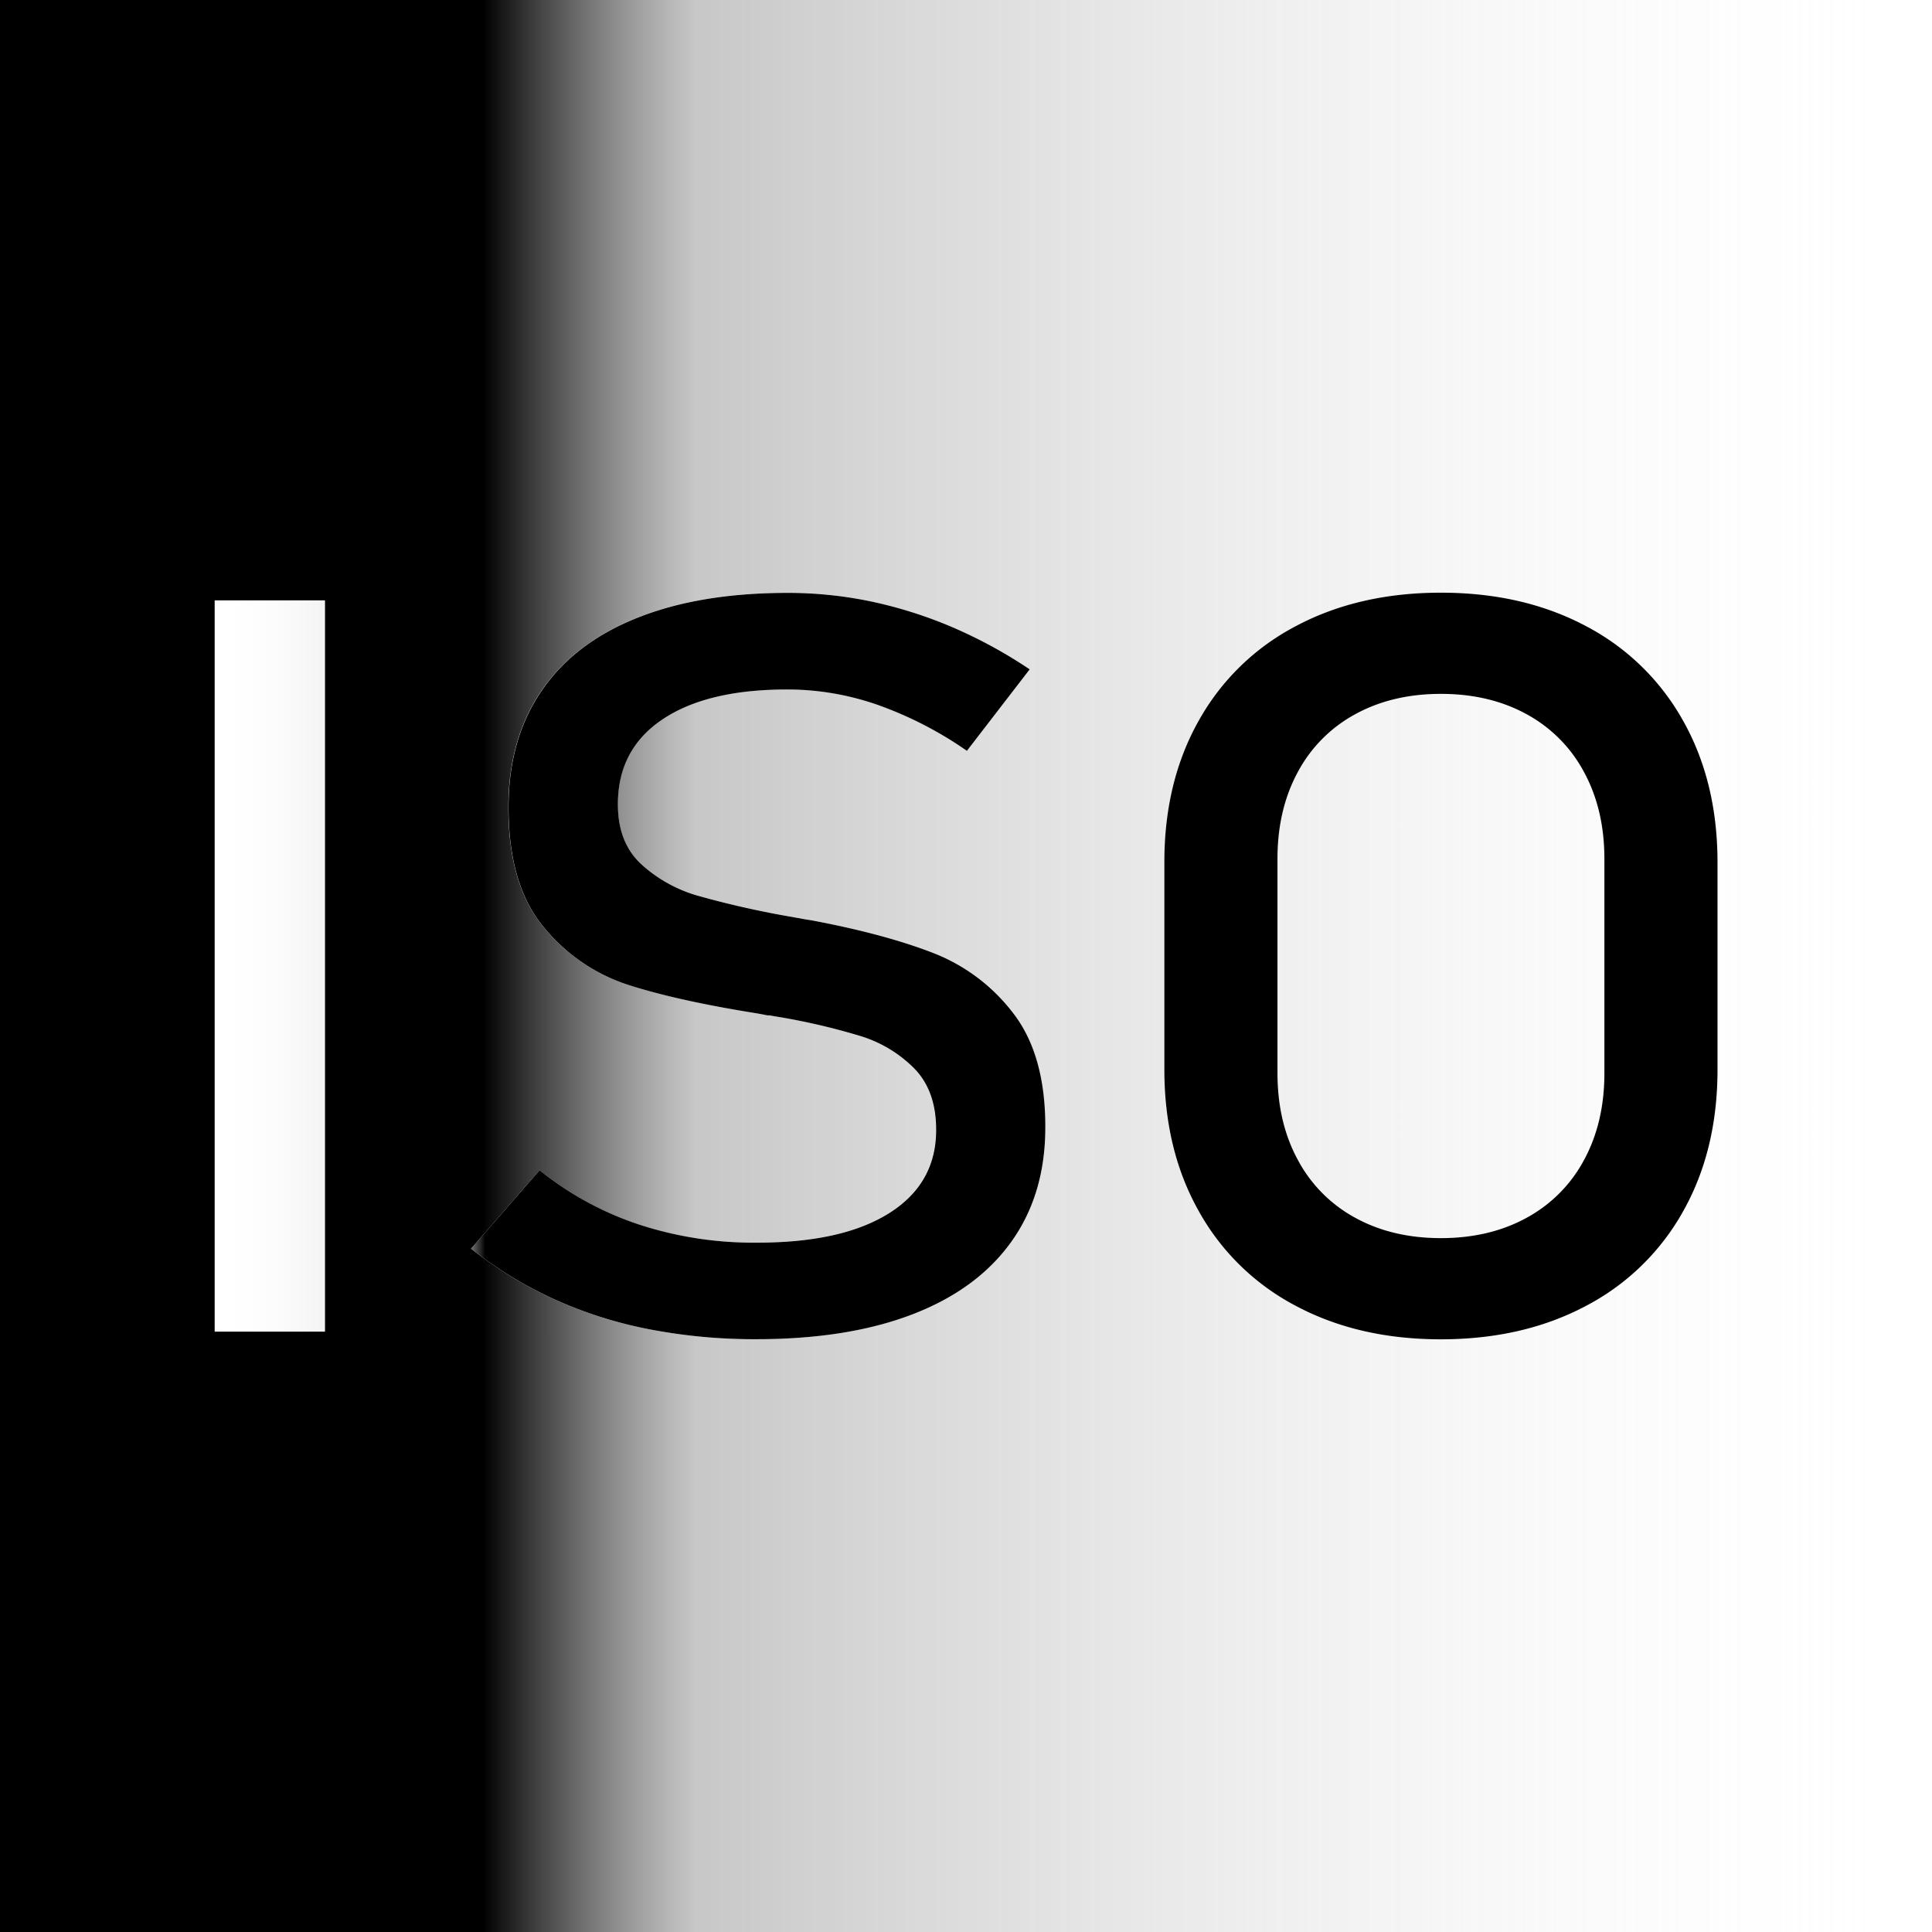
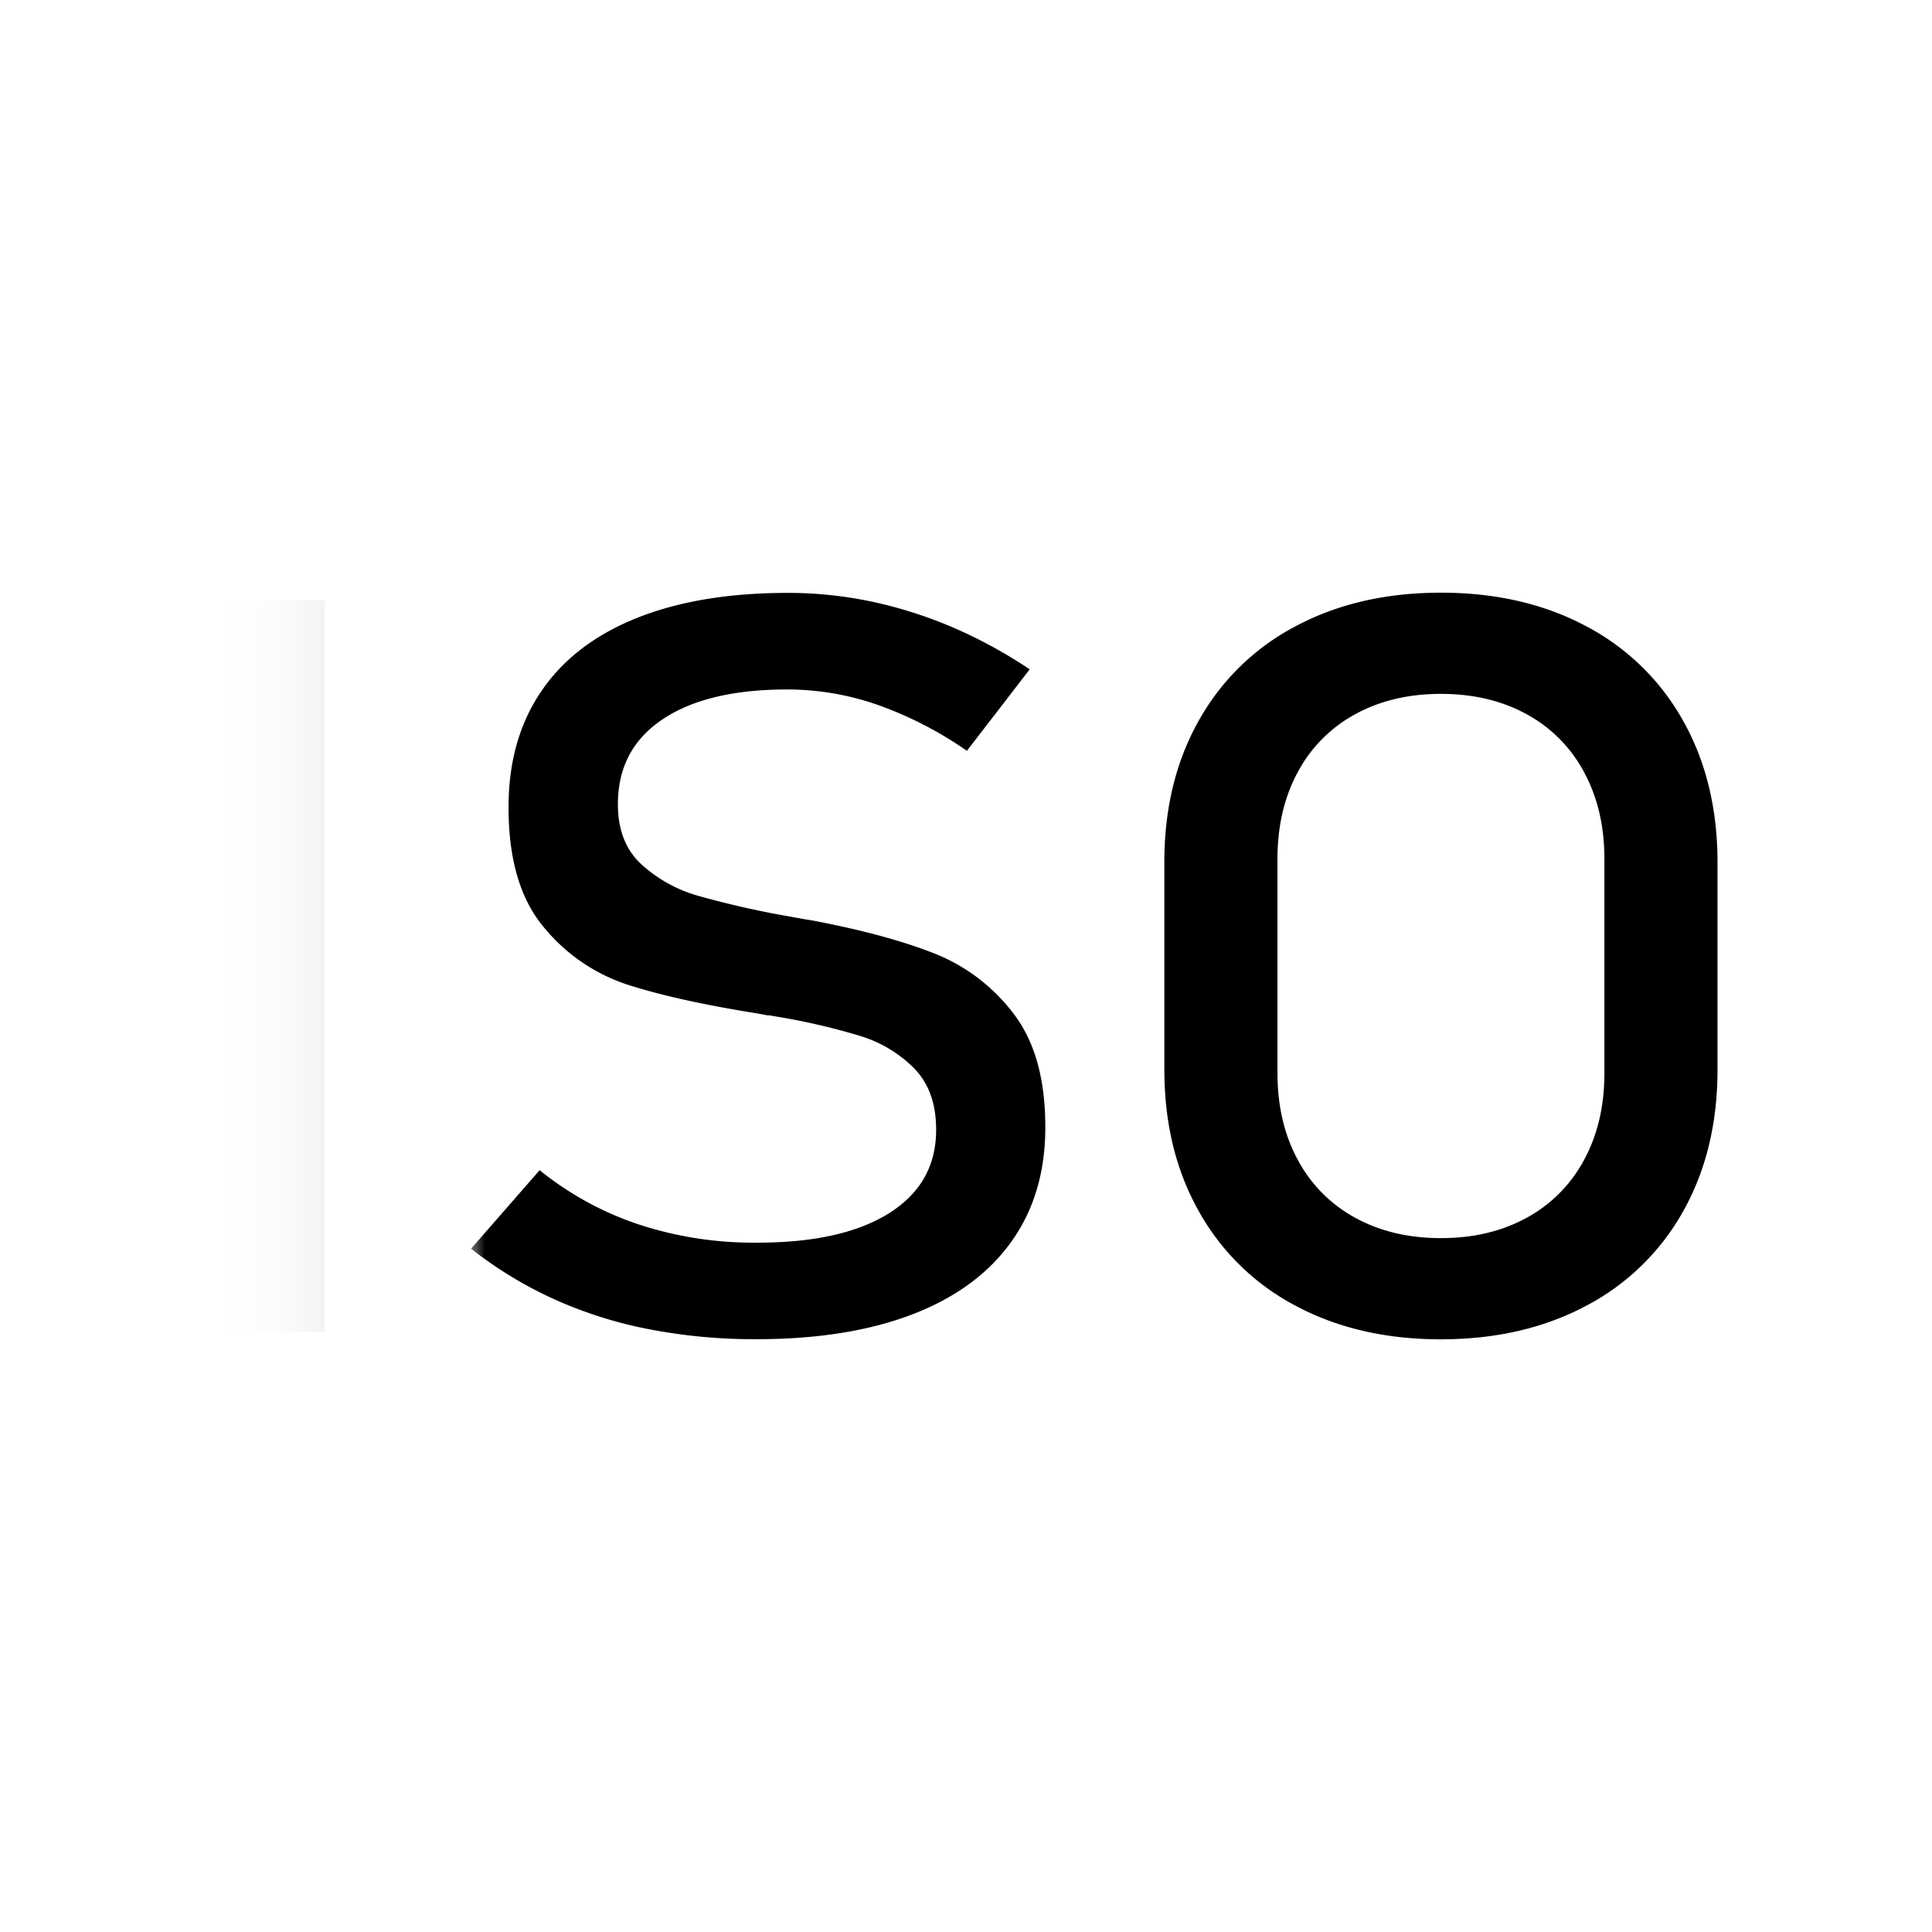
<svg xmlns="http://www.w3.org/2000/svg" id="background" viewBox="0 0 648 648">
  <defs>
    <style>.cls-1{fill:url(#linear-gradient);}.cls-2{fill:url(#linear-gradient-2);}</style>
    <linearGradient id="linear-gradient" y1="324" x2="648" y2="324" gradientUnits="userSpaceOnUse">
      <stop offset="0.25" />
      <stop offset="0.36" stop-color="#888" stop-opacity="0.47" />
      <stop offset="1" stop-color="#fff" stop-opacity="0" />
    </linearGradient>
    <linearGradient id="linear-gradient-2" x1="71.94" y1="324" x2="576.06" y2="324" gradientUnits="userSpaceOnUse">
      <stop offset="0" stop-color="#fff" stop-opacity="0" />
      <stop offset="0.16" stop-color="#888" stop-opacity="0.47" />
      <stop offset="0.18" />
    </linearGradient>
  </defs>
  <title>ISO 3</title>
-   <path class="cls-1" d="M0,0V648H648V0ZM109,446.64h-37V201.36h37Zm241.61-68.49q0,22.44-11.43,38.38T306,440.83q-21.69,8.34-52.37,8.34a186,186,0,0,1-36.13-3.37,143.46,143.46,0,0,1-31.86-10.12A136.13,136.13,0,0,1,158,418.81l23-26.32a106.32,106.32,0,0,0,33.22,18.22,123.45,123.45,0,0,0,39.4,6.08q28.68,0,44.47-9.87T313.92,379v-.17q0-12.82-7.17-20.33a43.21,43.21,0,0,0-18.51-11.13,219.66,219.66,0,0,0-29.32-6.67,4.05,4.05,0,0,0-1.18-.17,3.74,3.74,0,0,1-1.18-.17l-2.72-.5q-26.51-4.22-43.12-9.53a60.76,60.76,0,0,1-28.41-19.4q-11.79-14.08-11.8-40.07v-.17q0-22.77,11-38.88t32-24.55q21.06-8.43,50.64-8.43a135.88,135.88,0,0,1,27.87,2.86,147.07,147.07,0,0,1,27.05,8.52,159.25,159.25,0,0,1,26.23,14.26L324.27,251.8a126.19,126.19,0,0,0-30-15.44,92,92,0,0,0-30.05-5.14q-27,0-42,10t-15,28.43v.17q0,12.64,7.72,19.9a47.45,47.45,0,0,0,19.24,10.72,311.78,311.78,0,0,0,32,7.17c.48.11.94.19,1.36.25s.88.14,1.36.25,1.28.23,2,.34,1.39.23,2,.34q24,4.55,40,10.79a61.94,61.94,0,0,1,26.86,20.16q10.8,13.92,10.8,38.05Zm225.47-19.4q0,27-11.53,47.49A79.43,79.43,0,0,1,531.94,438q-21.06,11.22-48.65,11.21T434.64,438a79.35,79.35,0,0,1-32.58-31.72q-11.54-20.49-11.53-47.49v-69.5q0-27,11.53-47.49A79.35,79.35,0,0,1,434.64,210q21.06-11.21,48.65-11.21T531.94,210a79.43,79.43,0,0,1,32.59,31.72q11.52,20.49,11.53,47.49Zm-64-119.18q-12.44-6.84-28.78-6.84t-28.77,6.84A47.43,47.43,0,0,0,435.28,259q-6.81,12.57-6.81,29.1v71.86q0,16.54,6.81,29.1a47.43,47.43,0,0,0,19.24,19.4q12.44,6.84,28.77,6.84t28.78-6.84A47.49,47.49,0,0,0,531.31,389q6.81-12.55,6.81-29.1V288.07q0-16.53-6.81-29.1A47.49,47.49,0,0,0,512.07,239.57Z" />
  <path class="cls-2" d="M564.53,241.76A79.43,79.43,0,0,0,531.94,210q-21.06-11.21-48.65-11.21T434.64,210a79.35,79.35,0,0,0-32.58,31.72q-11.54,20.49-11.53,47.49v69.5q0,27,11.53,47.49A79.35,79.35,0,0,0,434.64,438q21.06,11.22,48.65,11.21T531.94,438a79.43,79.43,0,0,0,32.59-31.72q11.52-20.49,11.53-47.49v-69.5Q576.06,262.27,564.53,241.76ZM538.12,359.93q0,16.54-6.81,29.1a47.49,47.49,0,0,1-19.24,19.4q-12.44,6.84-28.78,6.84t-28.77-6.84A47.43,47.43,0,0,1,435.28,389q-6.81-12.55-6.81-29.1V288.07q0-16.53,6.81-29.1a47.43,47.43,0,0,1,19.24-19.4q12.44-6.84,28.77-6.84t28.78,6.84A47.49,47.49,0,0,1,531.31,259q6.81,12.57,6.81,29.1ZM339.79,339.77a61.94,61.94,0,0,0-26.86-20.16q-16.06-6.24-40-10.79c-.61-.11-1.27-.23-2-.34s-1.39-.22-2-.34-.93-.19-1.36-.25-.88-.14-1.36-.25a311.78,311.78,0,0,1-32-7.17,47.45,47.45,0,0,1-19.24-10.72q-7.72-7.25-7.72-19.9v-.17q0-18.39,15-28.43t42-10a92,92,0,0,1,30.05,5.14,126.19,126.19,0,0,1,30,15.44l21.06-27.33a159.25,159.25,0,0,0-26.23-14.26,147.07,147.07,0,0,0-27.05-8.52,135.88,135.88,0,0,0-27.87-2.86q-29.58,0-50.64,8.43t-32,24.55q-11,16.11-11,38.88v.17q0,26,11.8,40.07a60.76,60.76,0,0,0,28.41,19.4q16.62,5.31,43.12,9.53l2.72.5a3.74,3.74,0,0,0,1.18.17,4.05,4.05,0,0,1,1.18.17,219.66,219.66,0,0,1,29.32,6.67,43.21,43.21,0,0,1,18.51,11.13q7.17,7.51,7.17,20.33V379q0,18-15.79,27.92t-44.47,9.87a123.45,123.45,0,0,1-39.4-6.08A106.32,106.32,0,0,1,181,392.49l-23,26.32a136.13,136.13,0,0,0,27.68,16.87,143.46,143.46,0,0,0,31.86,10.12,186,186,0,0,0,36.13,3.37q30.68,0,52.37-8.34t33.13-24.3q11.43-15.94,11.43-38.38v-.33Q350.59,353.69,339.79,339.77ZM71.94,201.36V446.64h37V201.36Z" />
</svg>